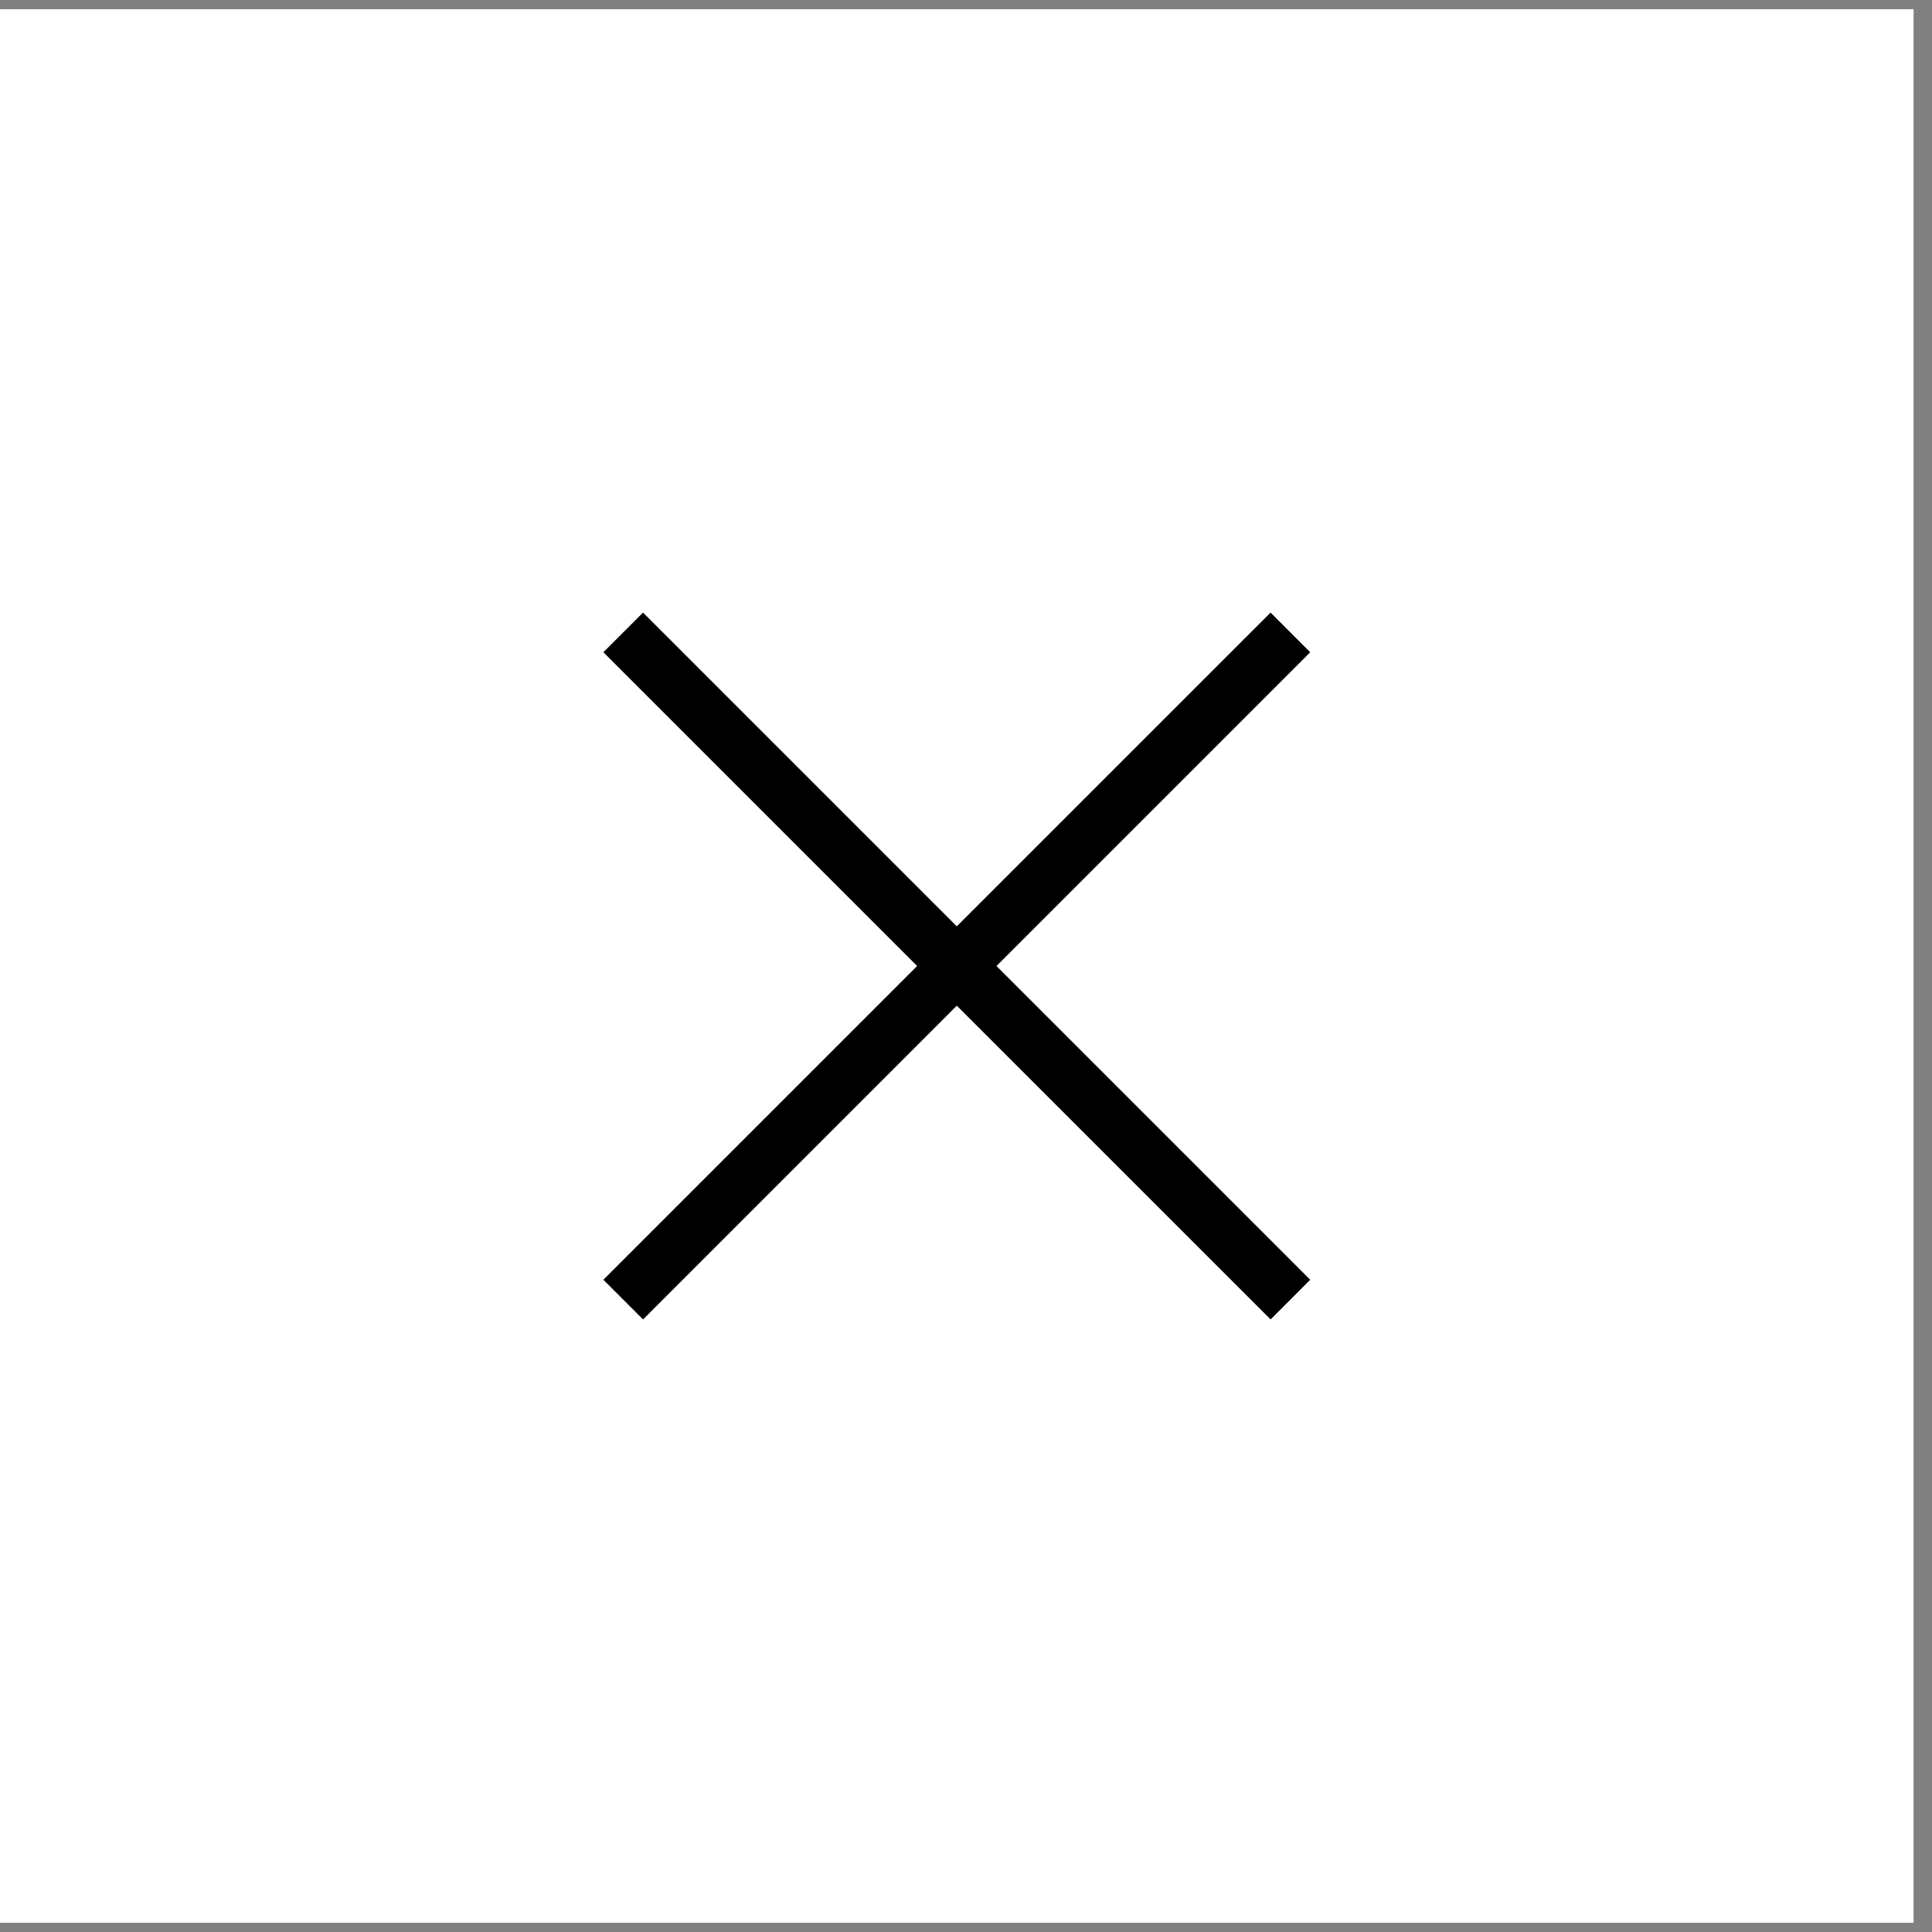
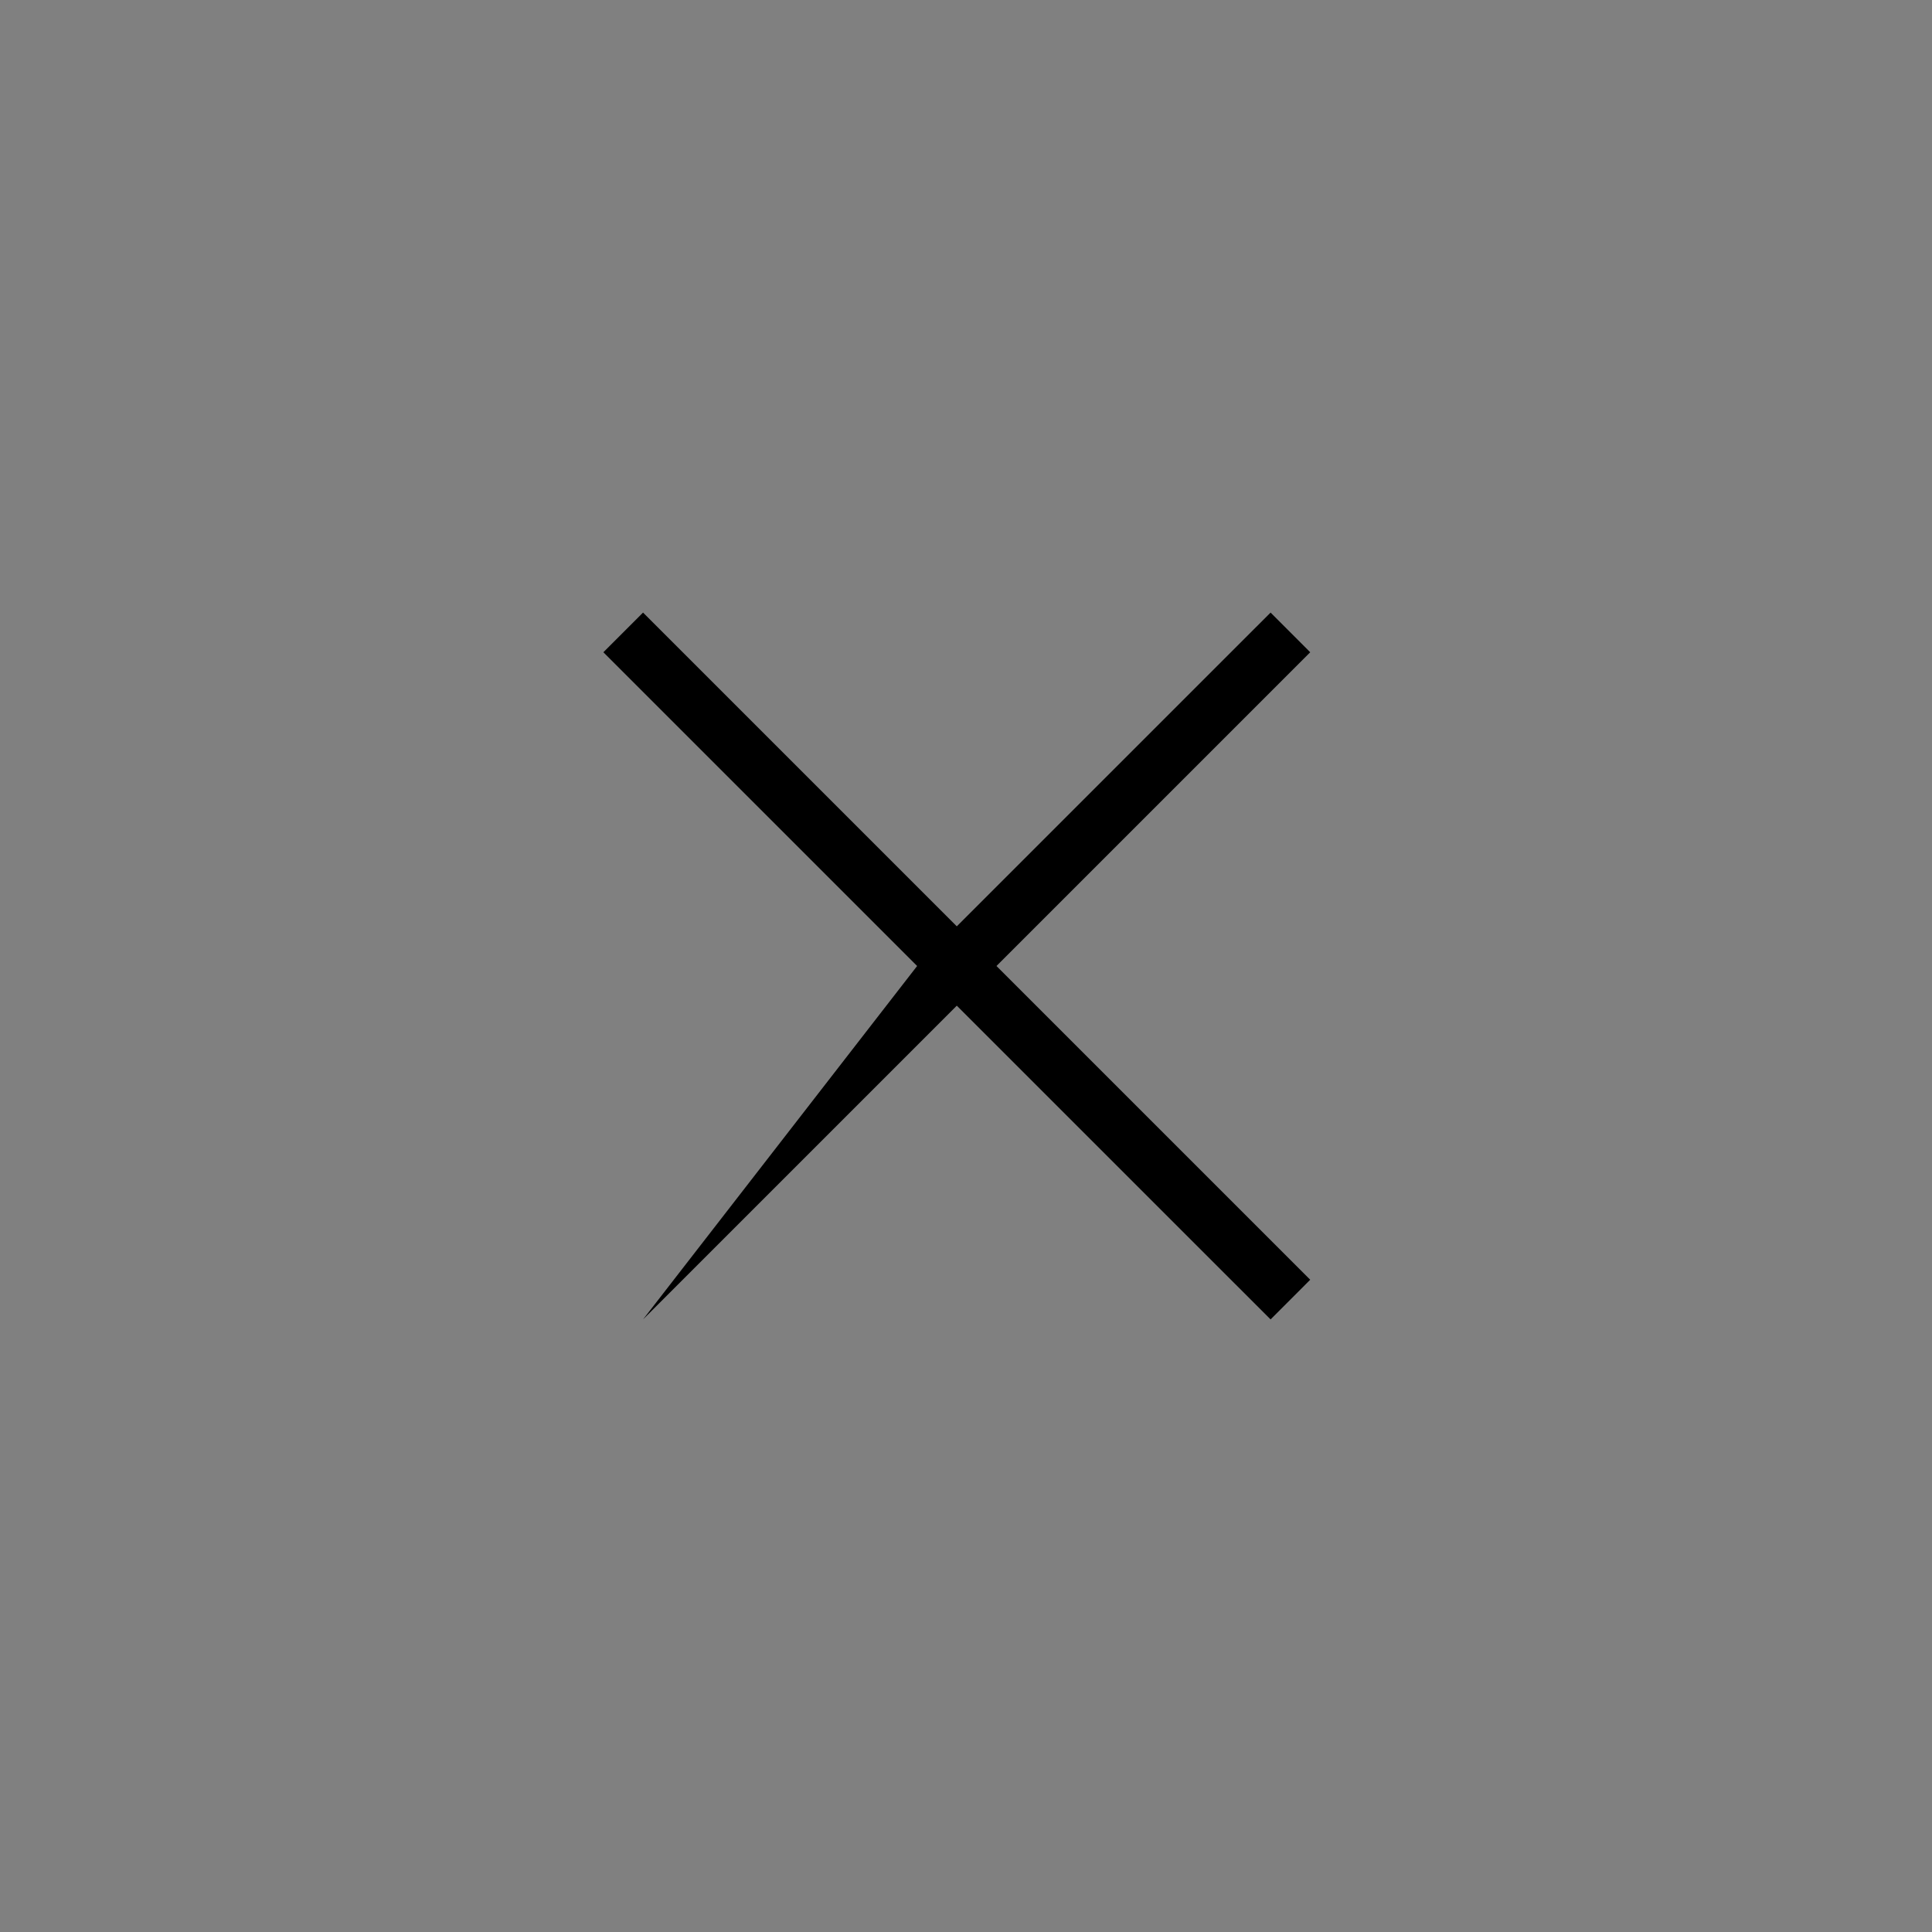
<svg xmlns="http://www.w3.org/2000/svg" width="43" height="43" viewBox="0 0 43 43" fill="none">
  <rect x="0" y="0" width="43" height="43" fill="#808080" stroke="none" />
-   <rect width="42.59" height="42.59" transform="translate(0 0.205)" fill="white" />
-   <path d="M14.312 29.366L13.429 28.483L20.412 21.5L13.429 14.517L14.312 13.634L21.295 20.617L28.279 13.634L29.161 14.517L22.178 21.5L29.161 28.483L28.279 29.366L21.295 22.383L14.312 29.366Z" fill="black" />
+   <path d="M14.312 29.366L20.412 21.5L13.429 14.517L14.312 13.634L21.295 20.617L28.279 13.634L29.161 14.517L22.178 21.5L29.161 28.483L28.279 29.366L21.295 22.383L14.312 29.366Z" fill="black" />
</svg>